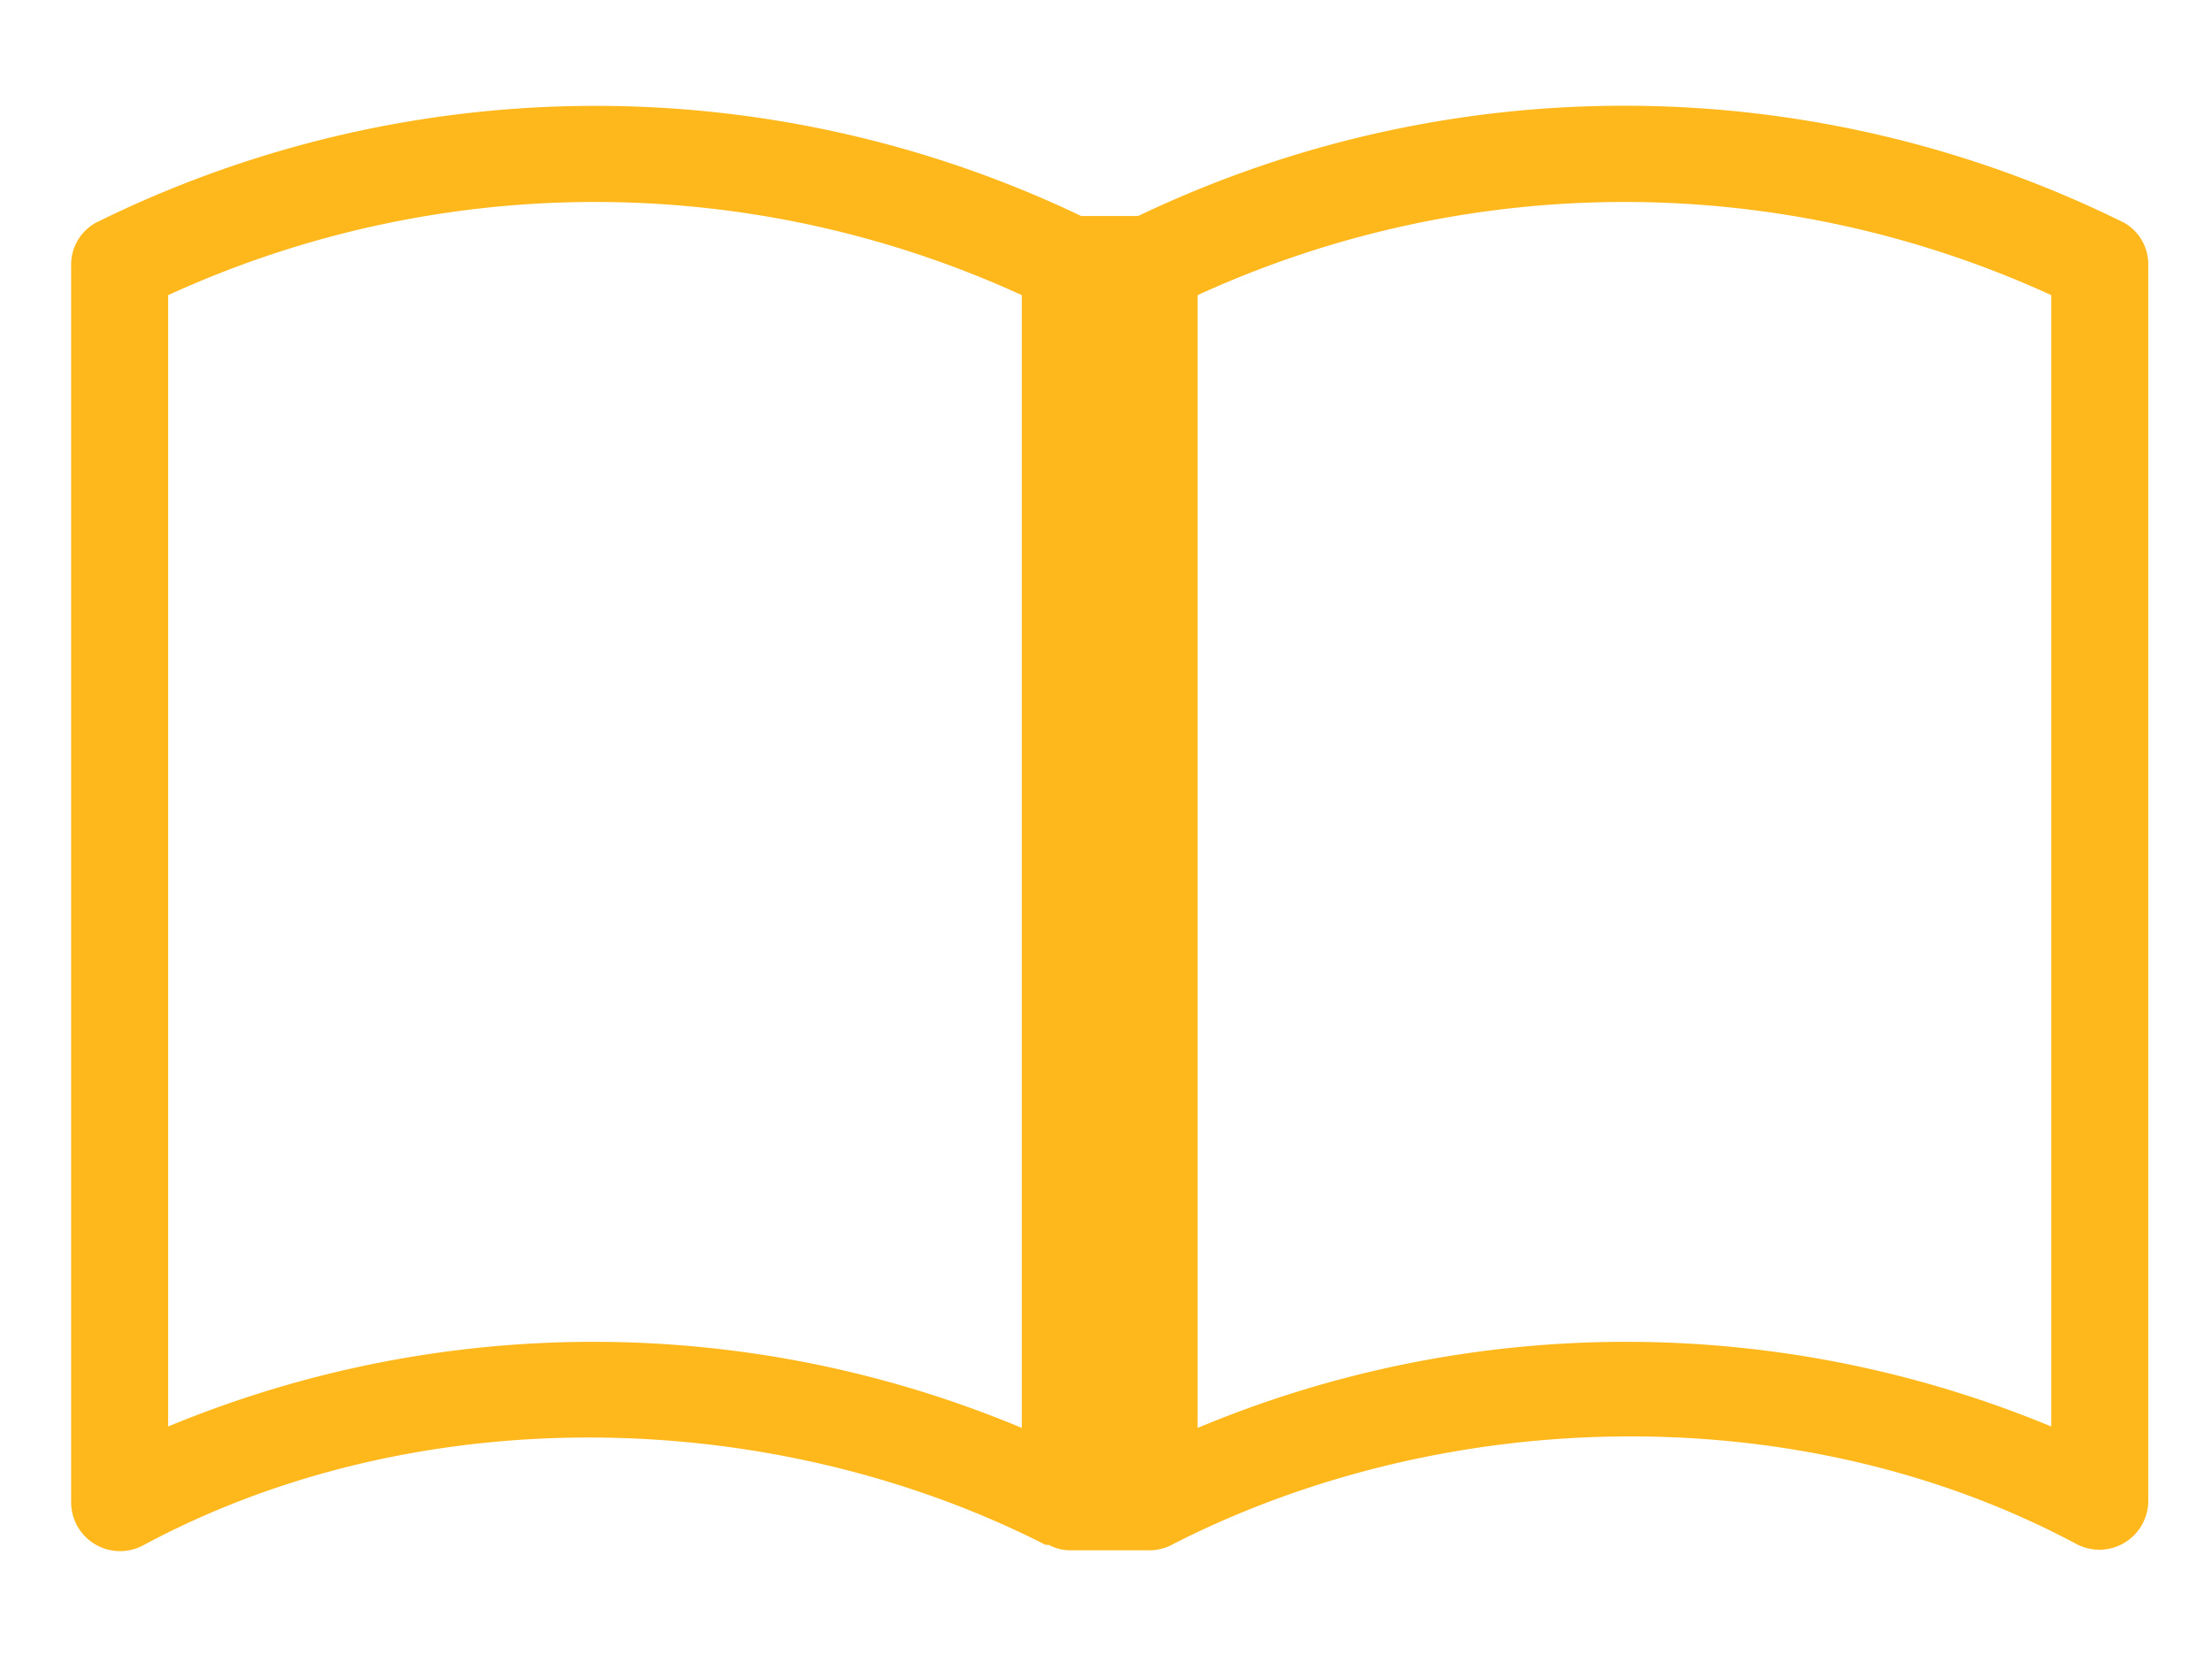
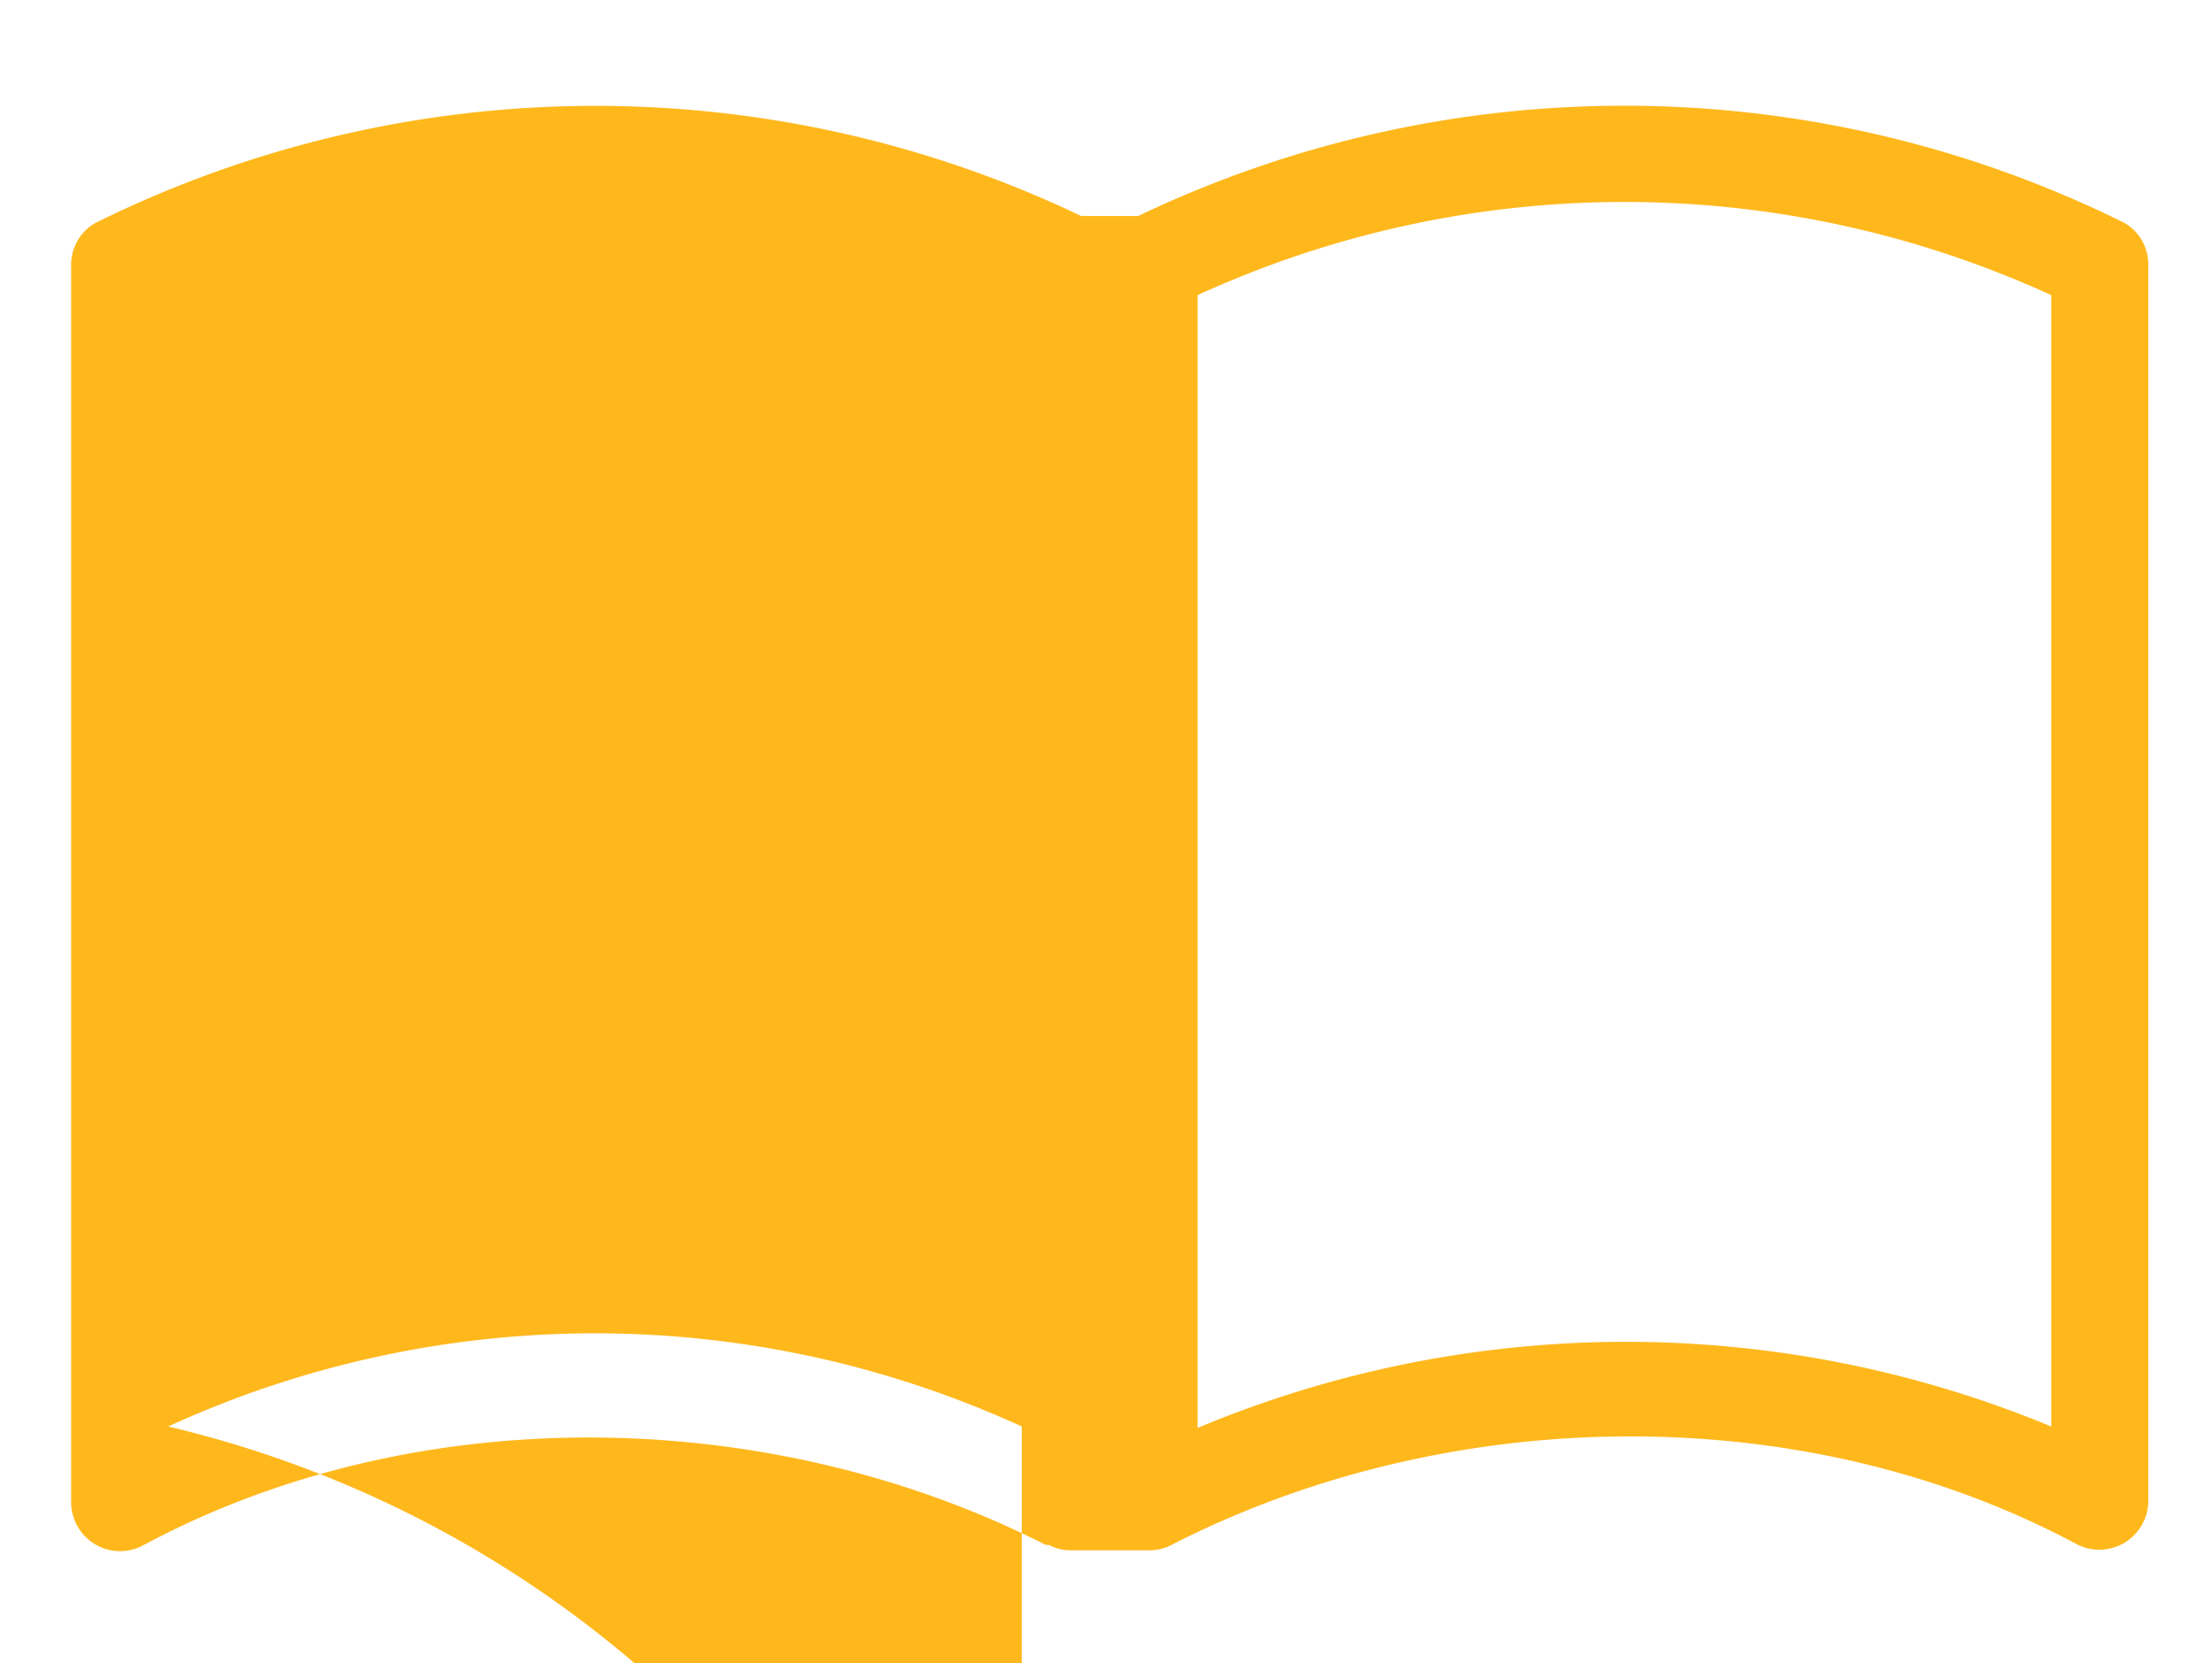
<svg xmlns="http://www.w3.org/2000/svg" id="Layer_1" data-name="Layer 1" viewBox="0 0 77.74 58.43">
  <defs>
    <style>.cls-1{fill:#ffb81c;}</style>
  </defs>
-   <path class="cls-1" d="M74.66,7.83A39.59,39.59,0,0,0,40,7.59H38a39.59,39.59,0,0,0-34.64.24A1.68,1.68,0,0,0,2.5,9.3V52.81a1.72,1.72,0,0,0,2.56,1.47c9.65-5.17,22.08-4.89,31.69,0l.11,0a1.61,1.61,0,0,0,.75.19h2.78a1.72,1.72,0,0,0,.88-.24c9.61-4.88,22-5.15,31.67,0a1.72,1.72,0,0,0,2.56-1.47V9.3A1.68,1.68,0,0,0,74.66,7.83ZM5.91,50.12V10.37a36,36,0,0,1,30,0v39.8A39,39,0,0,0,5.91,50.12Zm36.18.05V10.37a36,36,0,0,1,30,0V50.12A39,39,0,0,0,42.09,50.17Z" />
+   <path class="cls-1" d="M74.66,7.83A39.59,39.59,0,0,0,40,7.59H38a39.59,39.59,0,0,0-34.64.24A1.68,1.68,0,0,0,2.5,9.3V52.81a1.72,1.72,0,0,0,2.56,1.47c9.65-5.17,22.08-4.89,31.69,0l.11,0a1.61,1.61,0,0,0,.75.19h2.78a1.72,1.72,0,0,0,.88-.24c9.61-4.88,22-5.15,31.67,0a1.72,1.72,0,0,0,2.56-1.47V9.3A1.68,1.68,0,0,0,74.66,7.83ZM5.91,50.12a36,36,0,0,1,30,0v39.8A39,39,0,0,0,5.91,50.12Zm36.18.05V10.37a36,36,0,0,1,30,0V50.12A39,39,0,0,0,42.09,50.17Z" />
</svg>